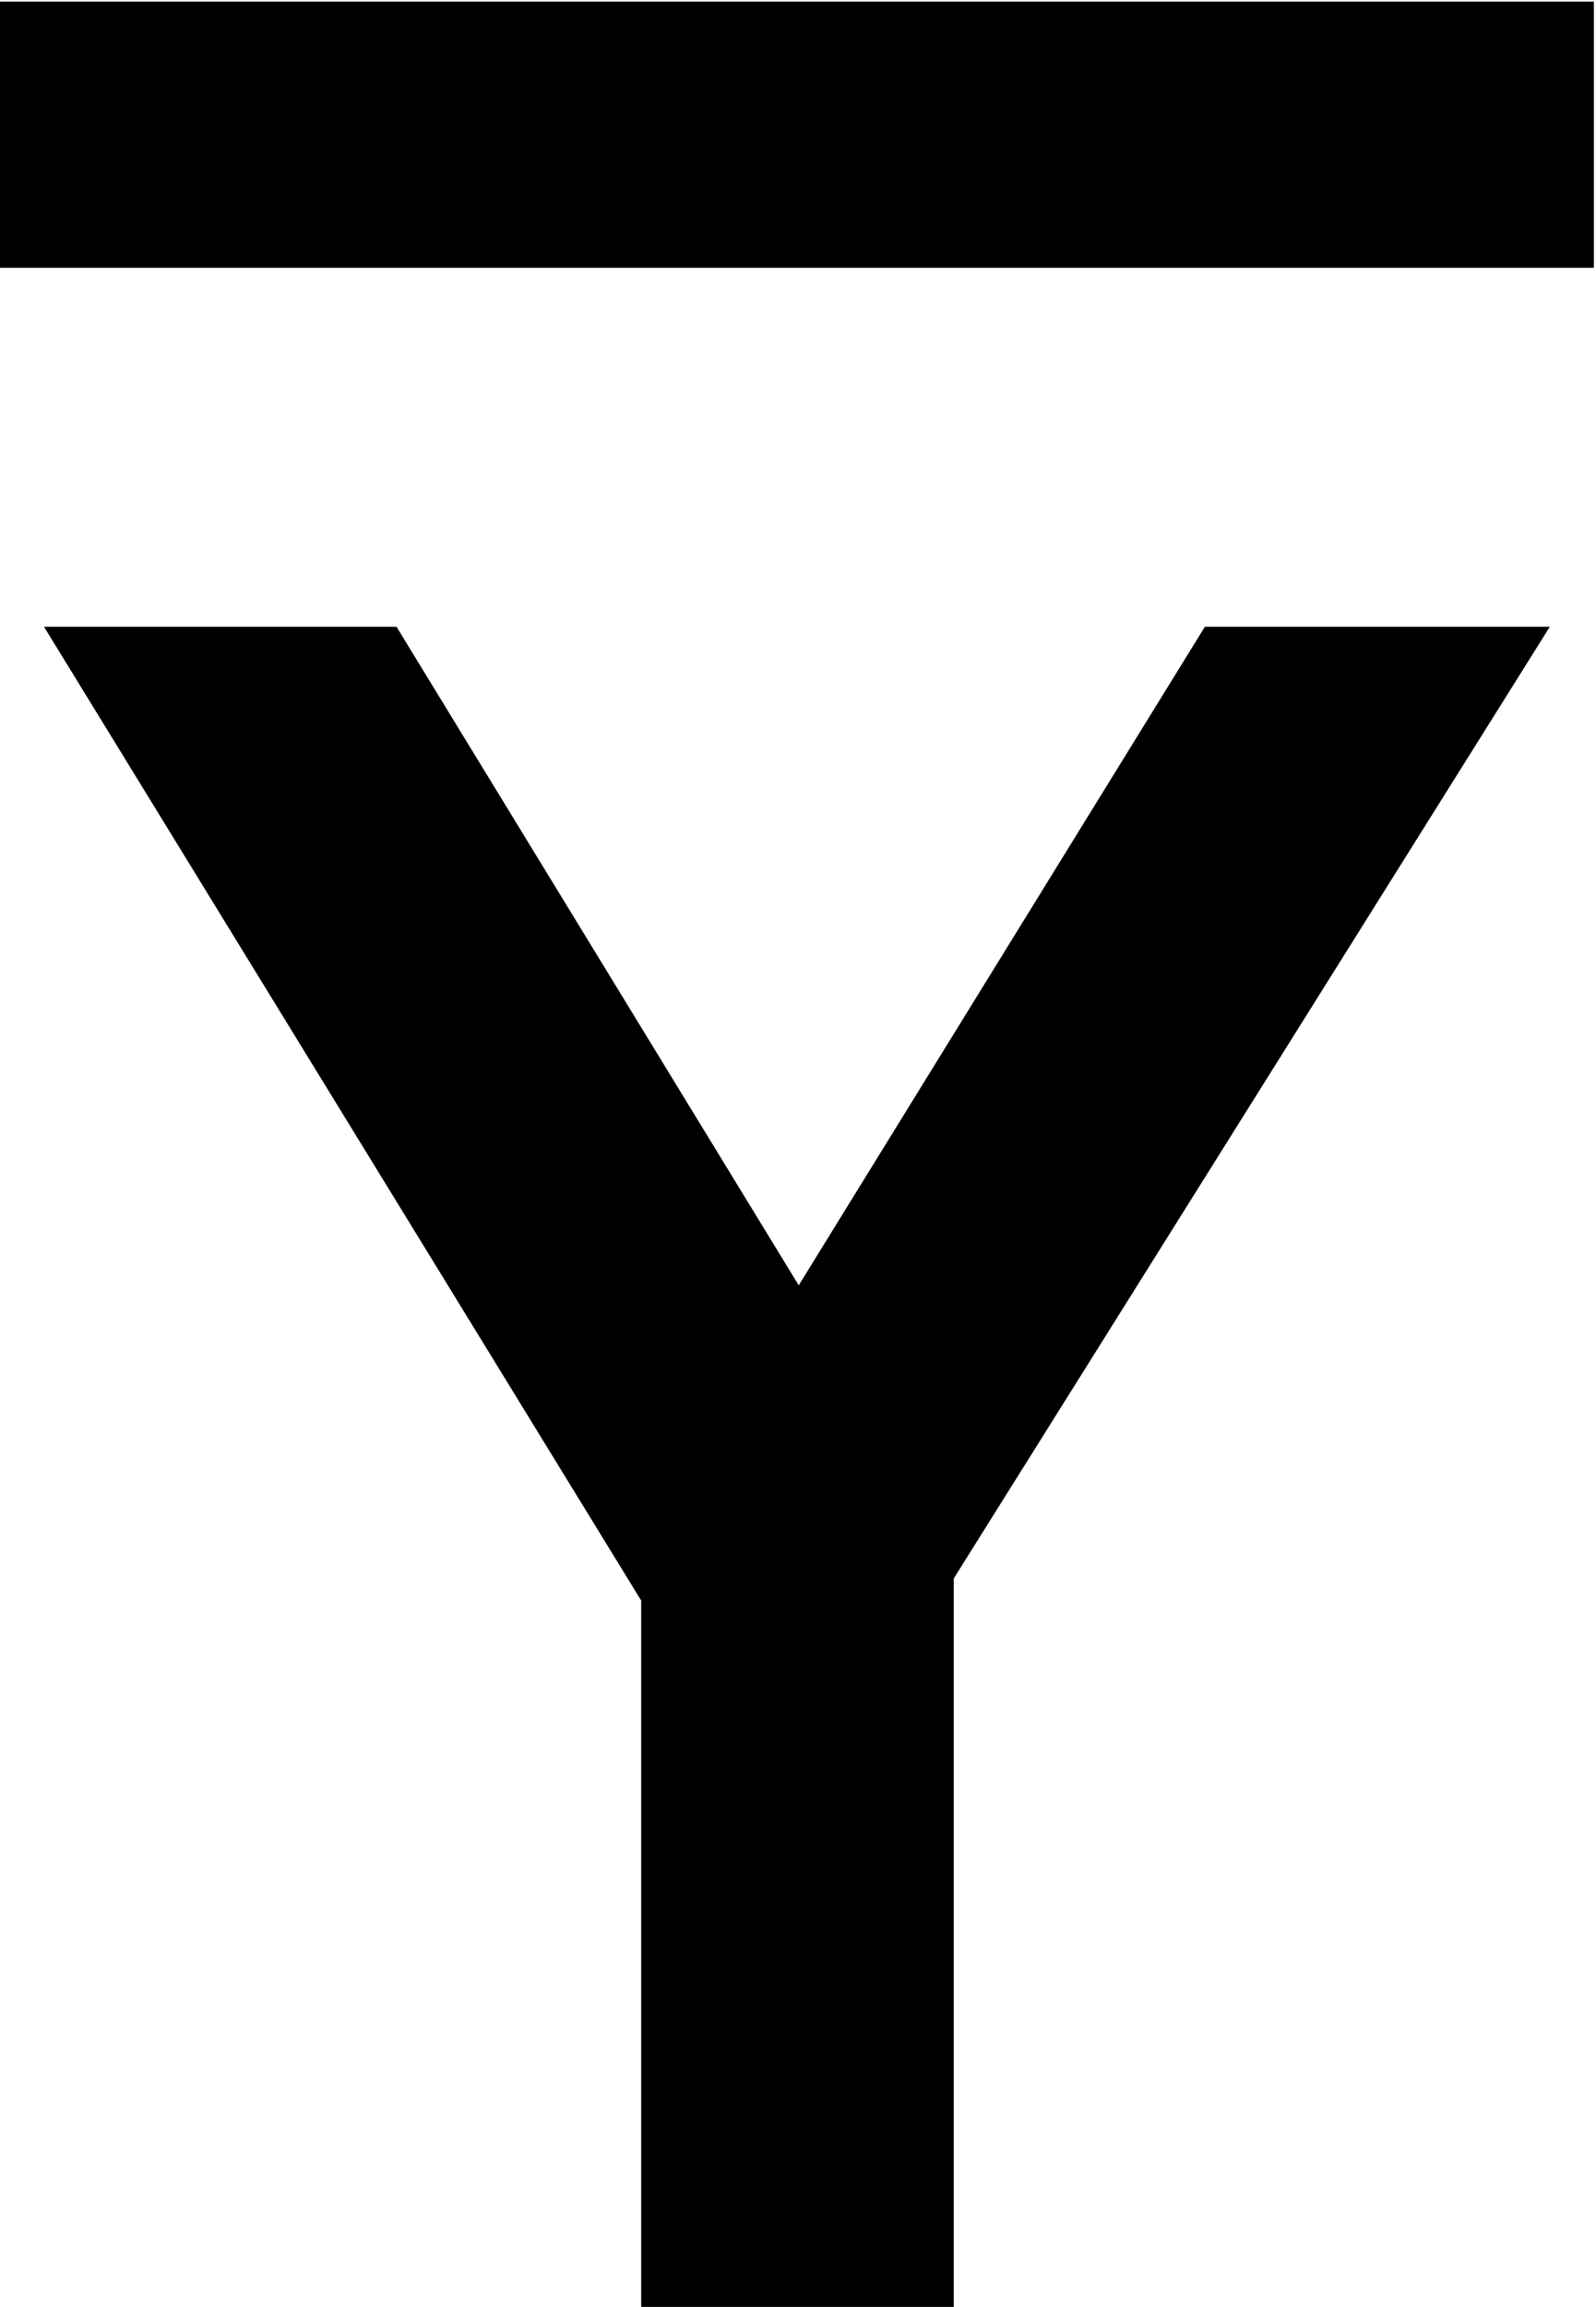
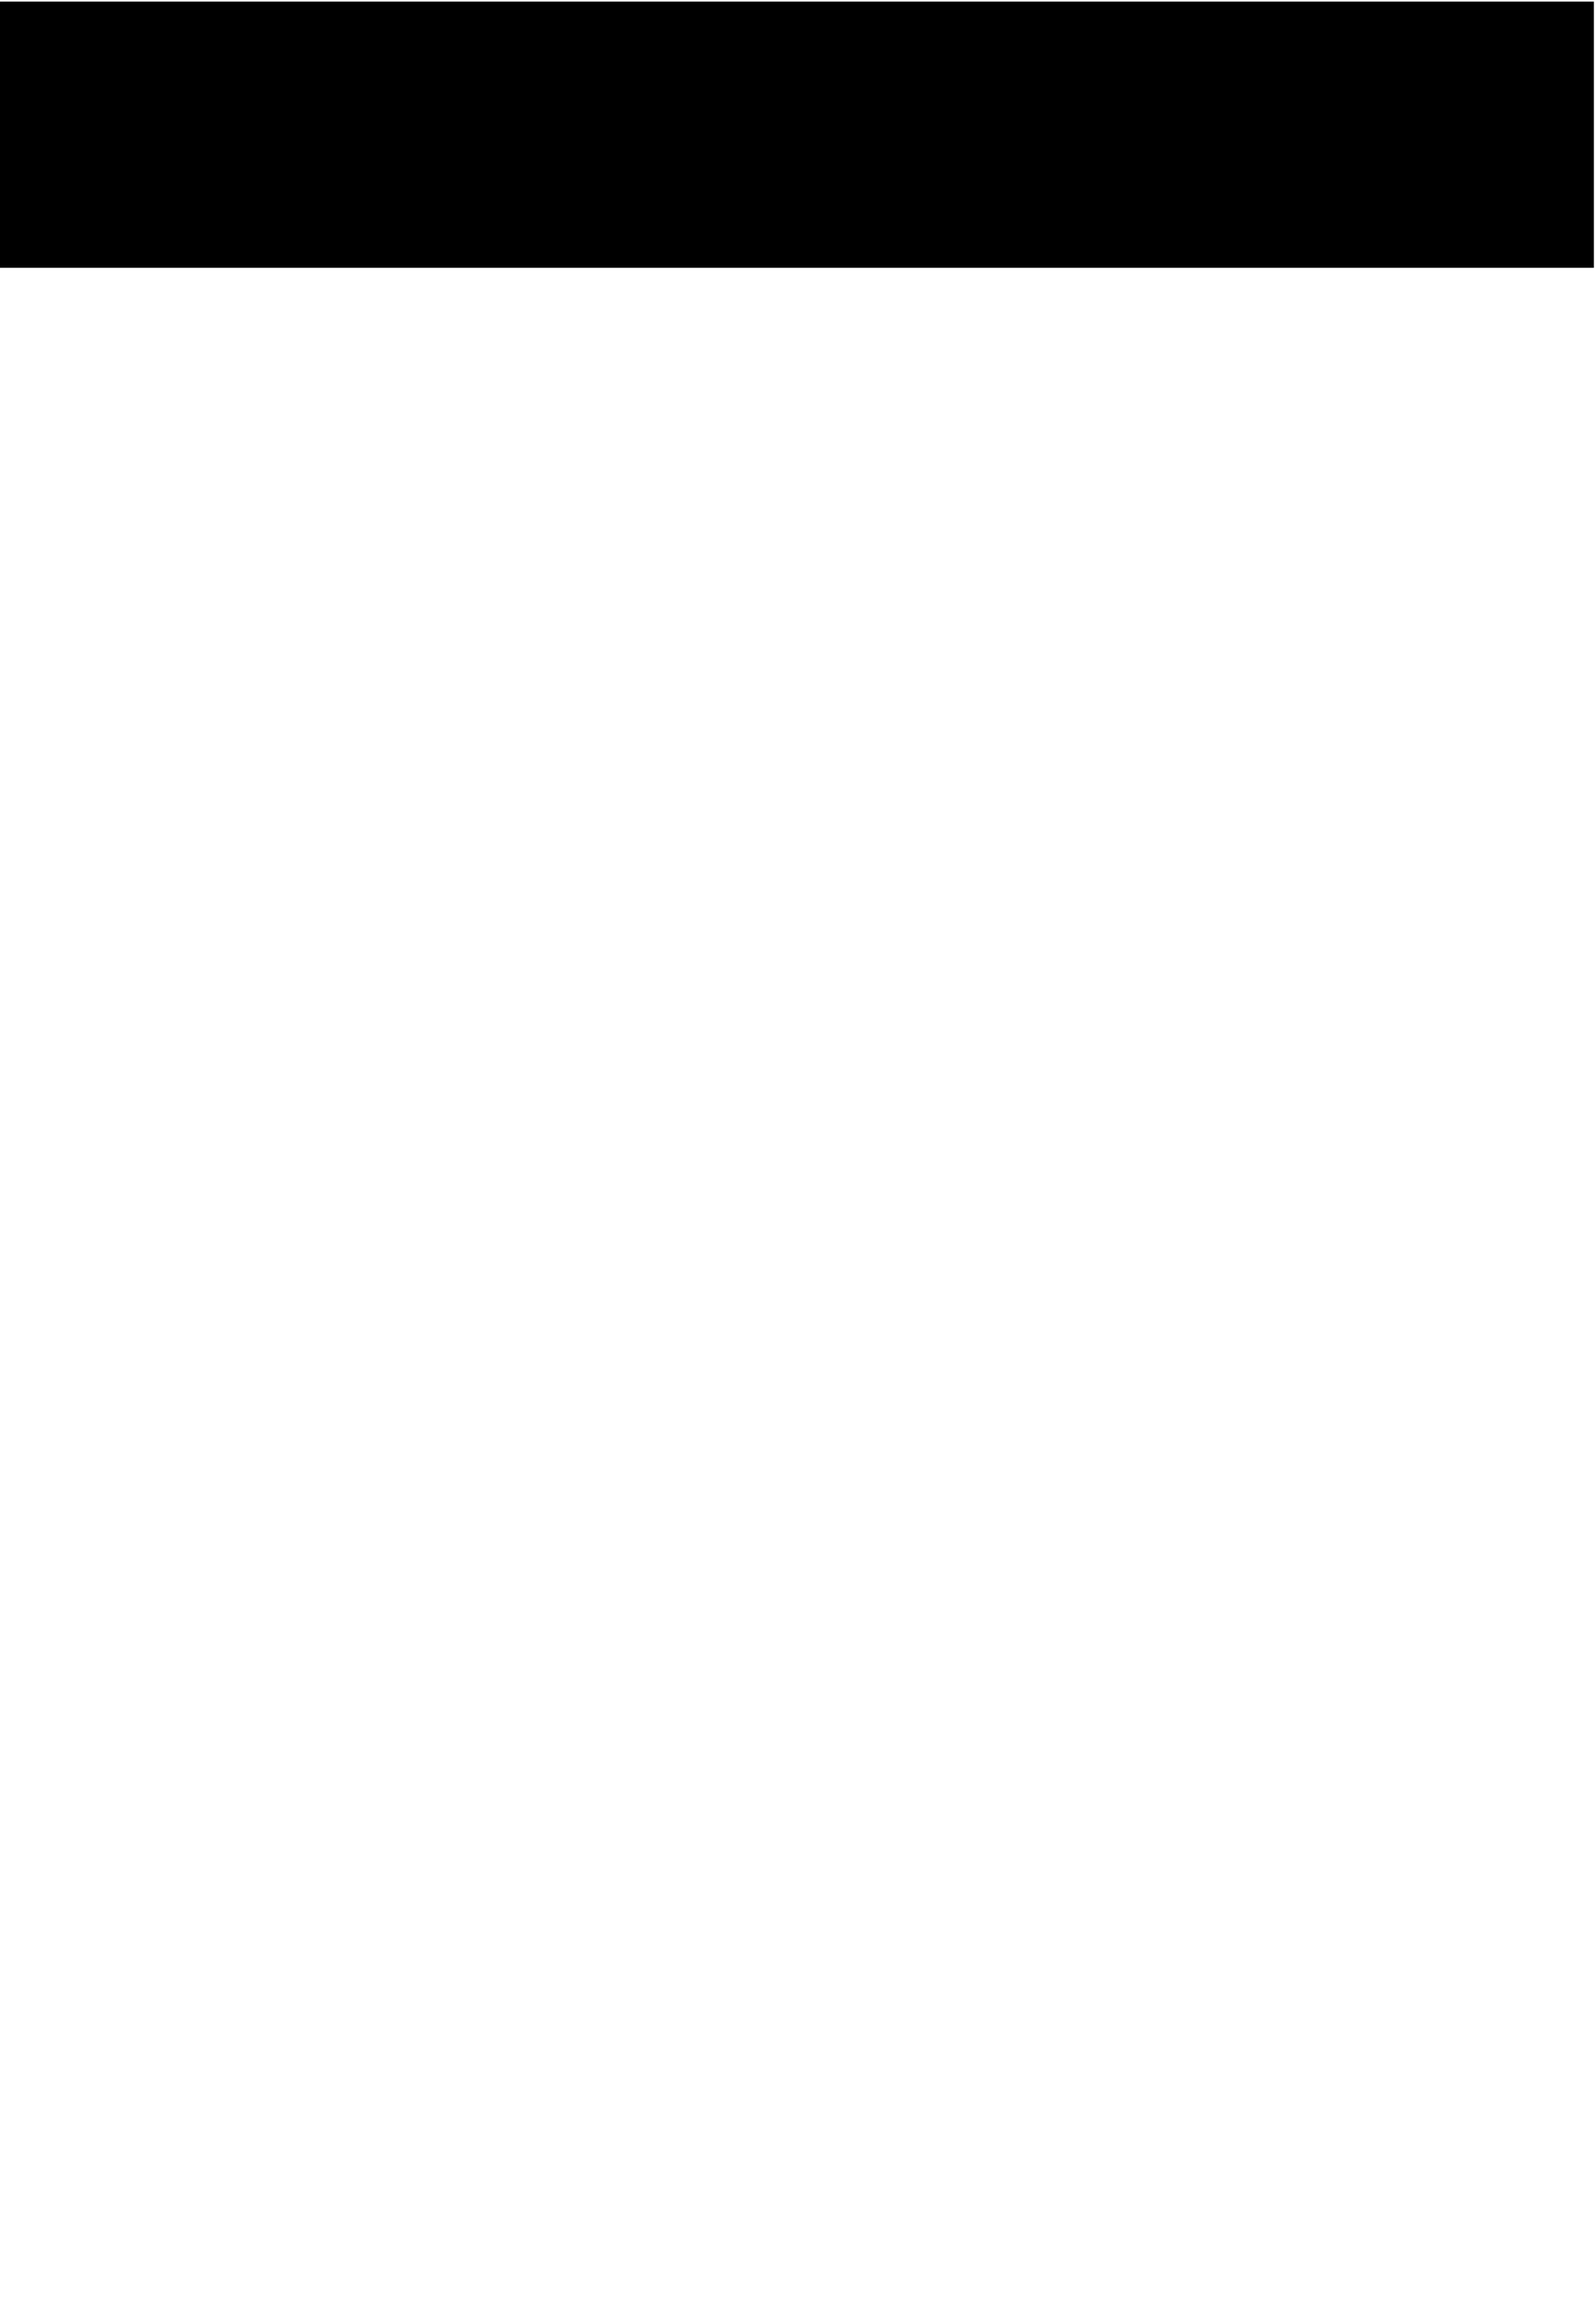
<svg xmlns="http://www.w3.org/2000/svg" xmlns:ns1="http://www.inkscape.org/namespaces/inkscape" xmlns:ns2="http://sodipodi.sourceforge.net/DTD/sodipodi-0.dtd" width="9" height="13" id="svg2" version="1.1" ns1:version="0.48.4 r9939" ns2:docname="Ybarbold_fix.svg">
  <defs id="defs4" />
  <ns2:namedview id="base" pagecolor="#ffffff" bordercolor="#666666" borderopacity="1.0" ns1:pageopacity="0.0" ns1:pageshadow="2" ns1:zoom="32" ns1:cx="1.7296106" ns1:cy="5.5465904" ns1:document-units="px" ns1:current-layer="layer1" showgrid="true" showguides="true" ns1:guide-bbox="true" showborder="true" borderlayer="false" width="12px" ns1:window-width="1522" ns1:window-height="845" ns1:window-x="2046" ns1:window-y="56" ns1:window-maximized="0" fit-margin-top="0" fit-margin-left="0" fit-margin-right="0" fit-margin-bottom="0">
    <ns2:guide orientation="0,1" position="270.835,499.041" id="guide3008" />
    <ns2:guide orientation="1,0" position="265.366,489.505" id="guide3010" />
    <ns2:guide orientation="1,0" position="273.874,488.71" id="guide3012" />
    <ns2:guide orientation="0,1" position="12.723,11.491" id="guide3003" />
    <ns2:guide orientation="0,1" position="9.723,9.491" id="guide3005" />
    <ns1:grid type="xygrid" id="grid3003" empspacing="5" visible="true" enabled="true" snapvisiblegridlinesonly="true" originx="-0.277px" originy="0.491px" />
  </ns2:namedview>
  <g ns1:groupmode="layer" id="layer2" ns1:label="Real hat" style="display:none" ns2:insensitive="true" transform="translate(-1.13,-3.907)">
    <flowRoot xml:space="preserve" id="flowRoot3026" style="font-size:13px;font-style:normal;font-weight:normal;line-height:125%;letter-spacing:0px;word-spacing:0px;fill:#000000;fill-opacity:1;stroke:none;display:inline;font-family:Sans" transform="matrix(1.028,0,0,0.713,-27.424,-15.159)">
      <flowRegion id="flowRegion3028">
        <rect id="rect3030" width="26.693" height="17.678" x="26.34" y="18.055" />
      </flowRegion>
      <flowPara id="flowPara3034">˄</flowPara>
    </flowRoot>
  </g>
  <g ns1:label="SVG version" ns1:groupmode="layer" id="layer1" transform="translate(-2.25,-1038.885)" style="display:inline">
    <g style="font-size:40px;font-style:normal;font-weight:normal;line-height:125%;letter-spacing:0px;word-spacing:0px;fill:#000000;fill-opacity:1;stroke:none;font-family:Sans" id="text3001" transform="translate(1.19,0.484)">
      <g transform="matrix(0.99,0,0,0.99,-0.488,1037.362)" style="fill:#000000;stroke:#000000;stroke-width:0.586;stroke-miterlimit:4;stroke-opacity:1;stroke-dasharray:none;font-family:Sans" id="text3016">
-         <path d="m 9.862,4.91 -3.159,5.04 0,3.937 -1.194,0 0,-3.81 -3.171,-5.167 1.32,0 2.454,4.015 2.478,-4.015 z" style="font-size:13px;font-variant:normal;font-stretch:normal;stroke:#000000;stroke-width:0.586;stroke-miterlimit:4;stroke-opacity:1;stroke-dasharray:none;font-family:Verdana;-inkscape-font-specification:Verdana" id="path3021" ns1:connector-curvature="0" />
-       </g>
+         </g>
    </g>
    <path style="fill:none;stroke:#000000;stroke-width:1.5;stroke-linecap:butt;stroke-linejoin:miter;stroke-miterlimit:4;stroke-opacity:1;stroke-dasharray:none;display:inline" d="m 2.239,1039.644 8.999,0" id="path2999-1" ns1:connector-curvature="0" ns2:nodetypes="cc" />
  </g>
</svg>